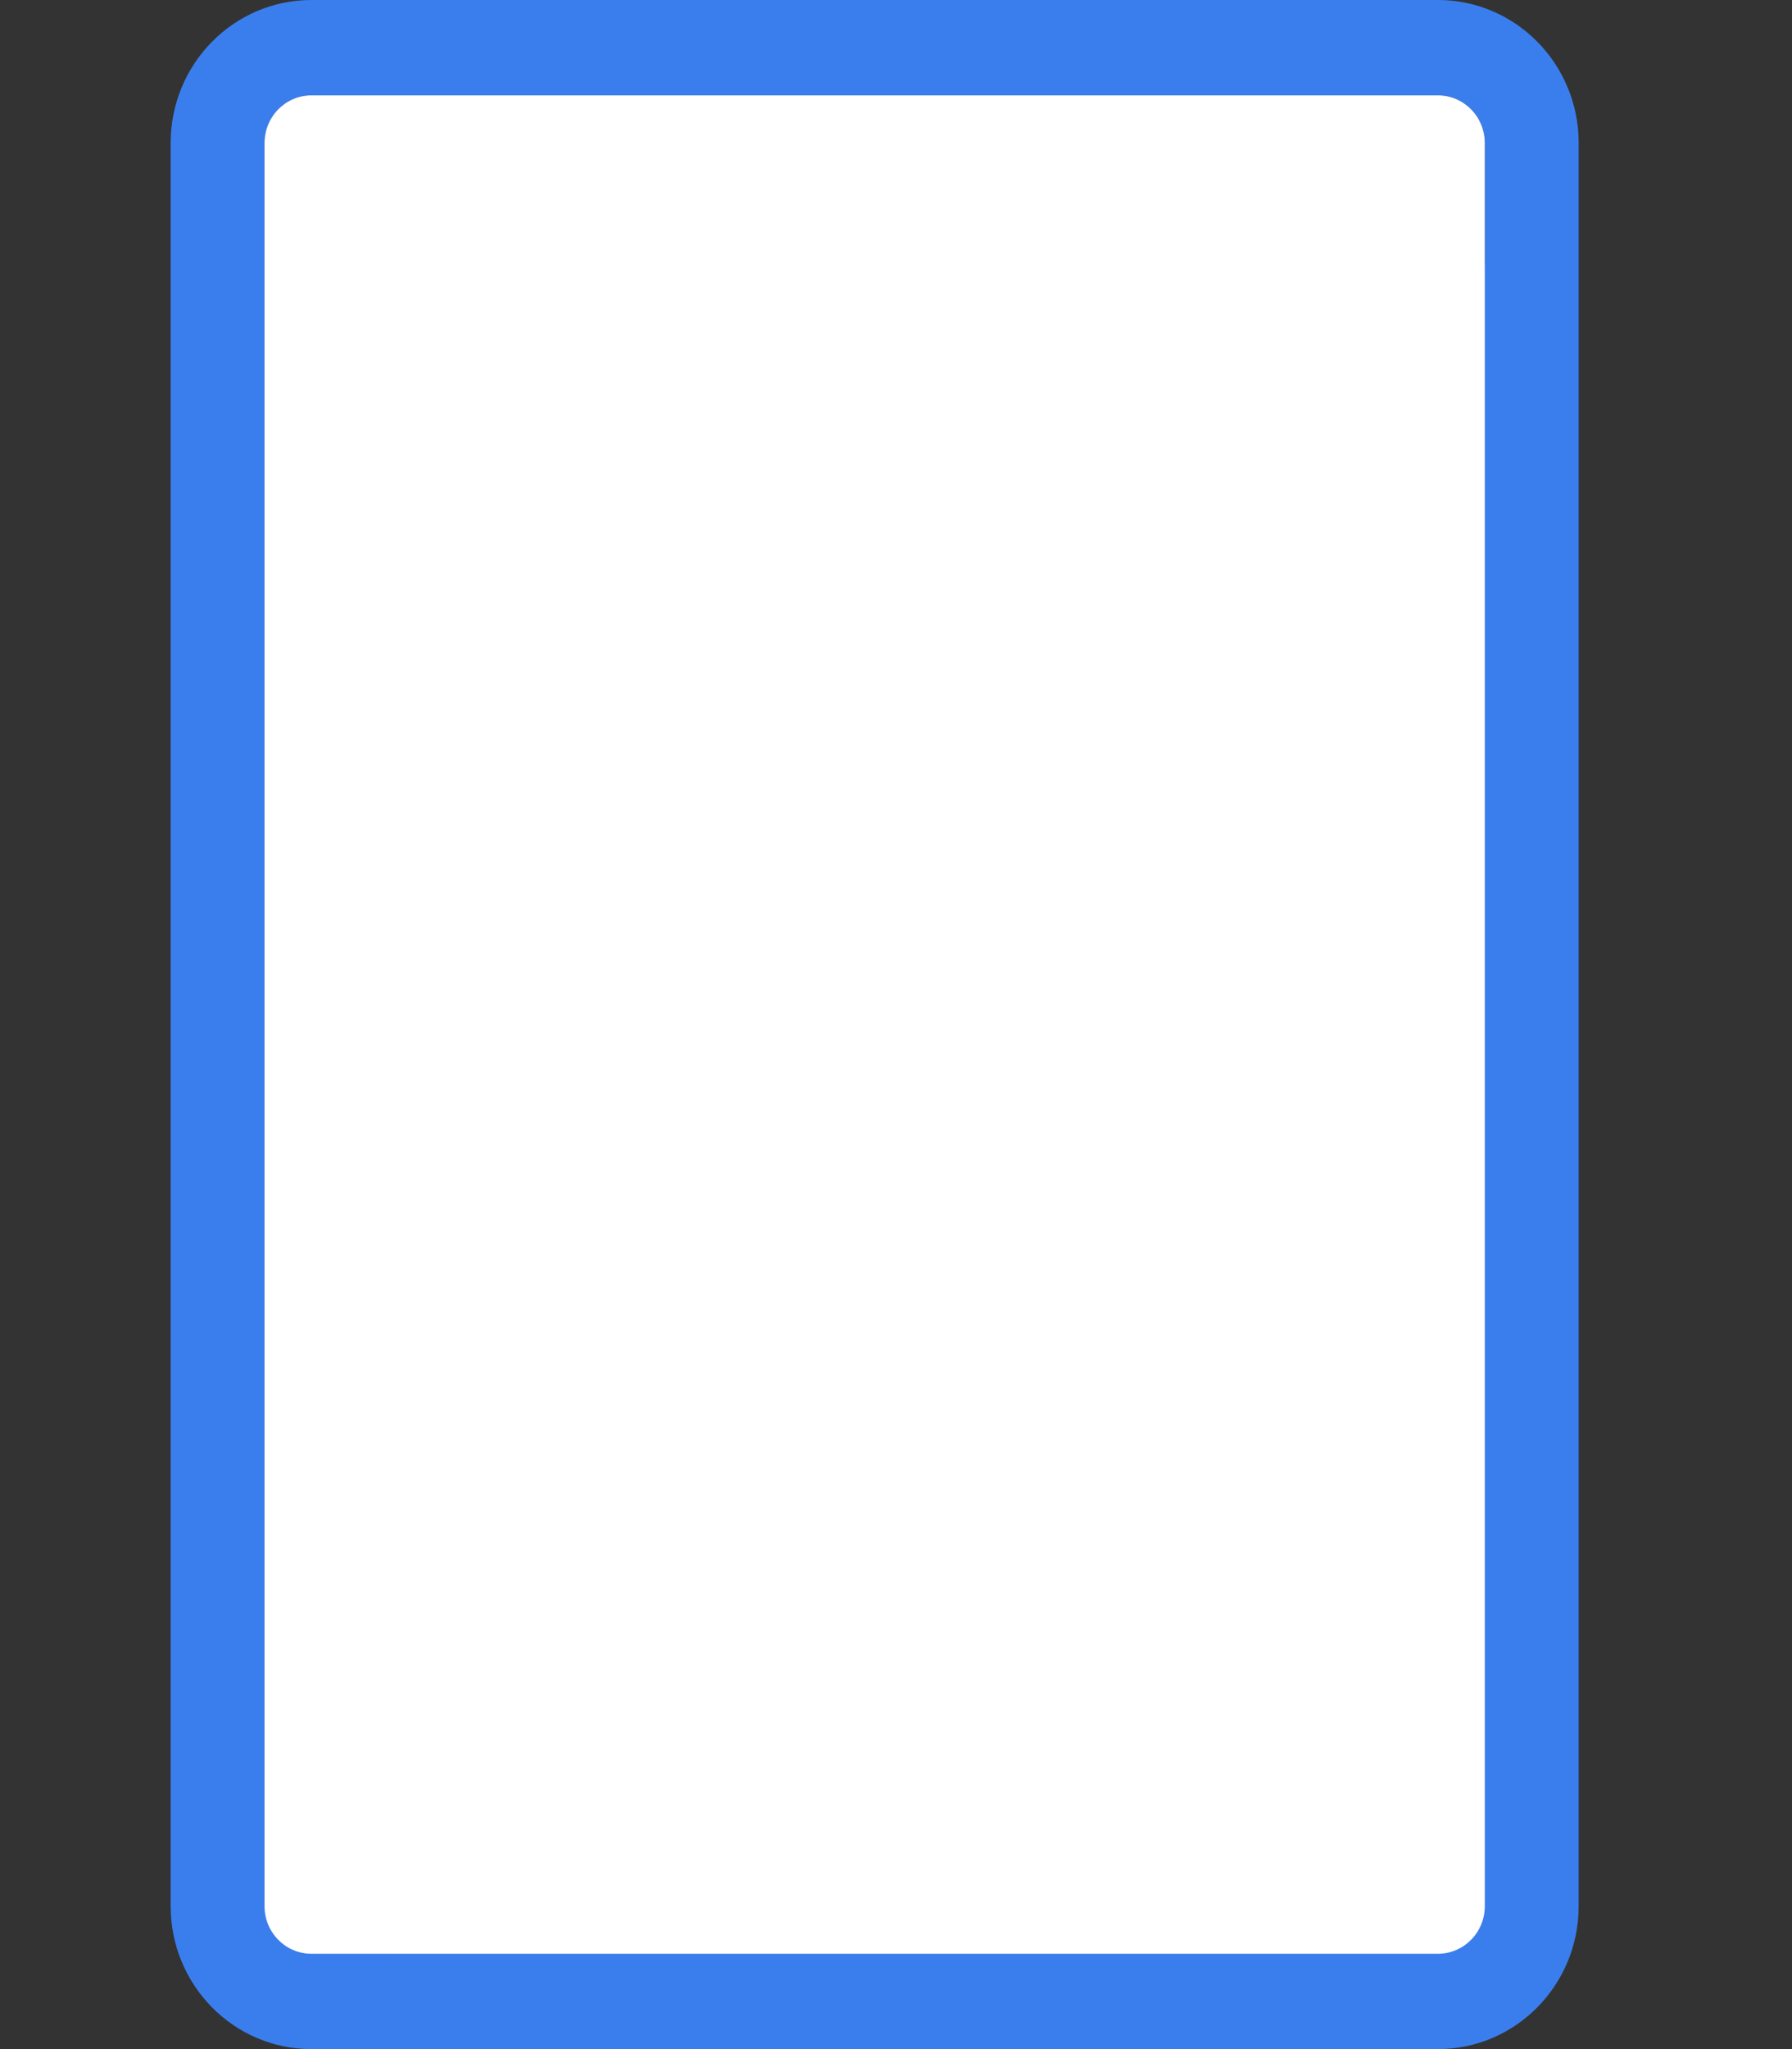
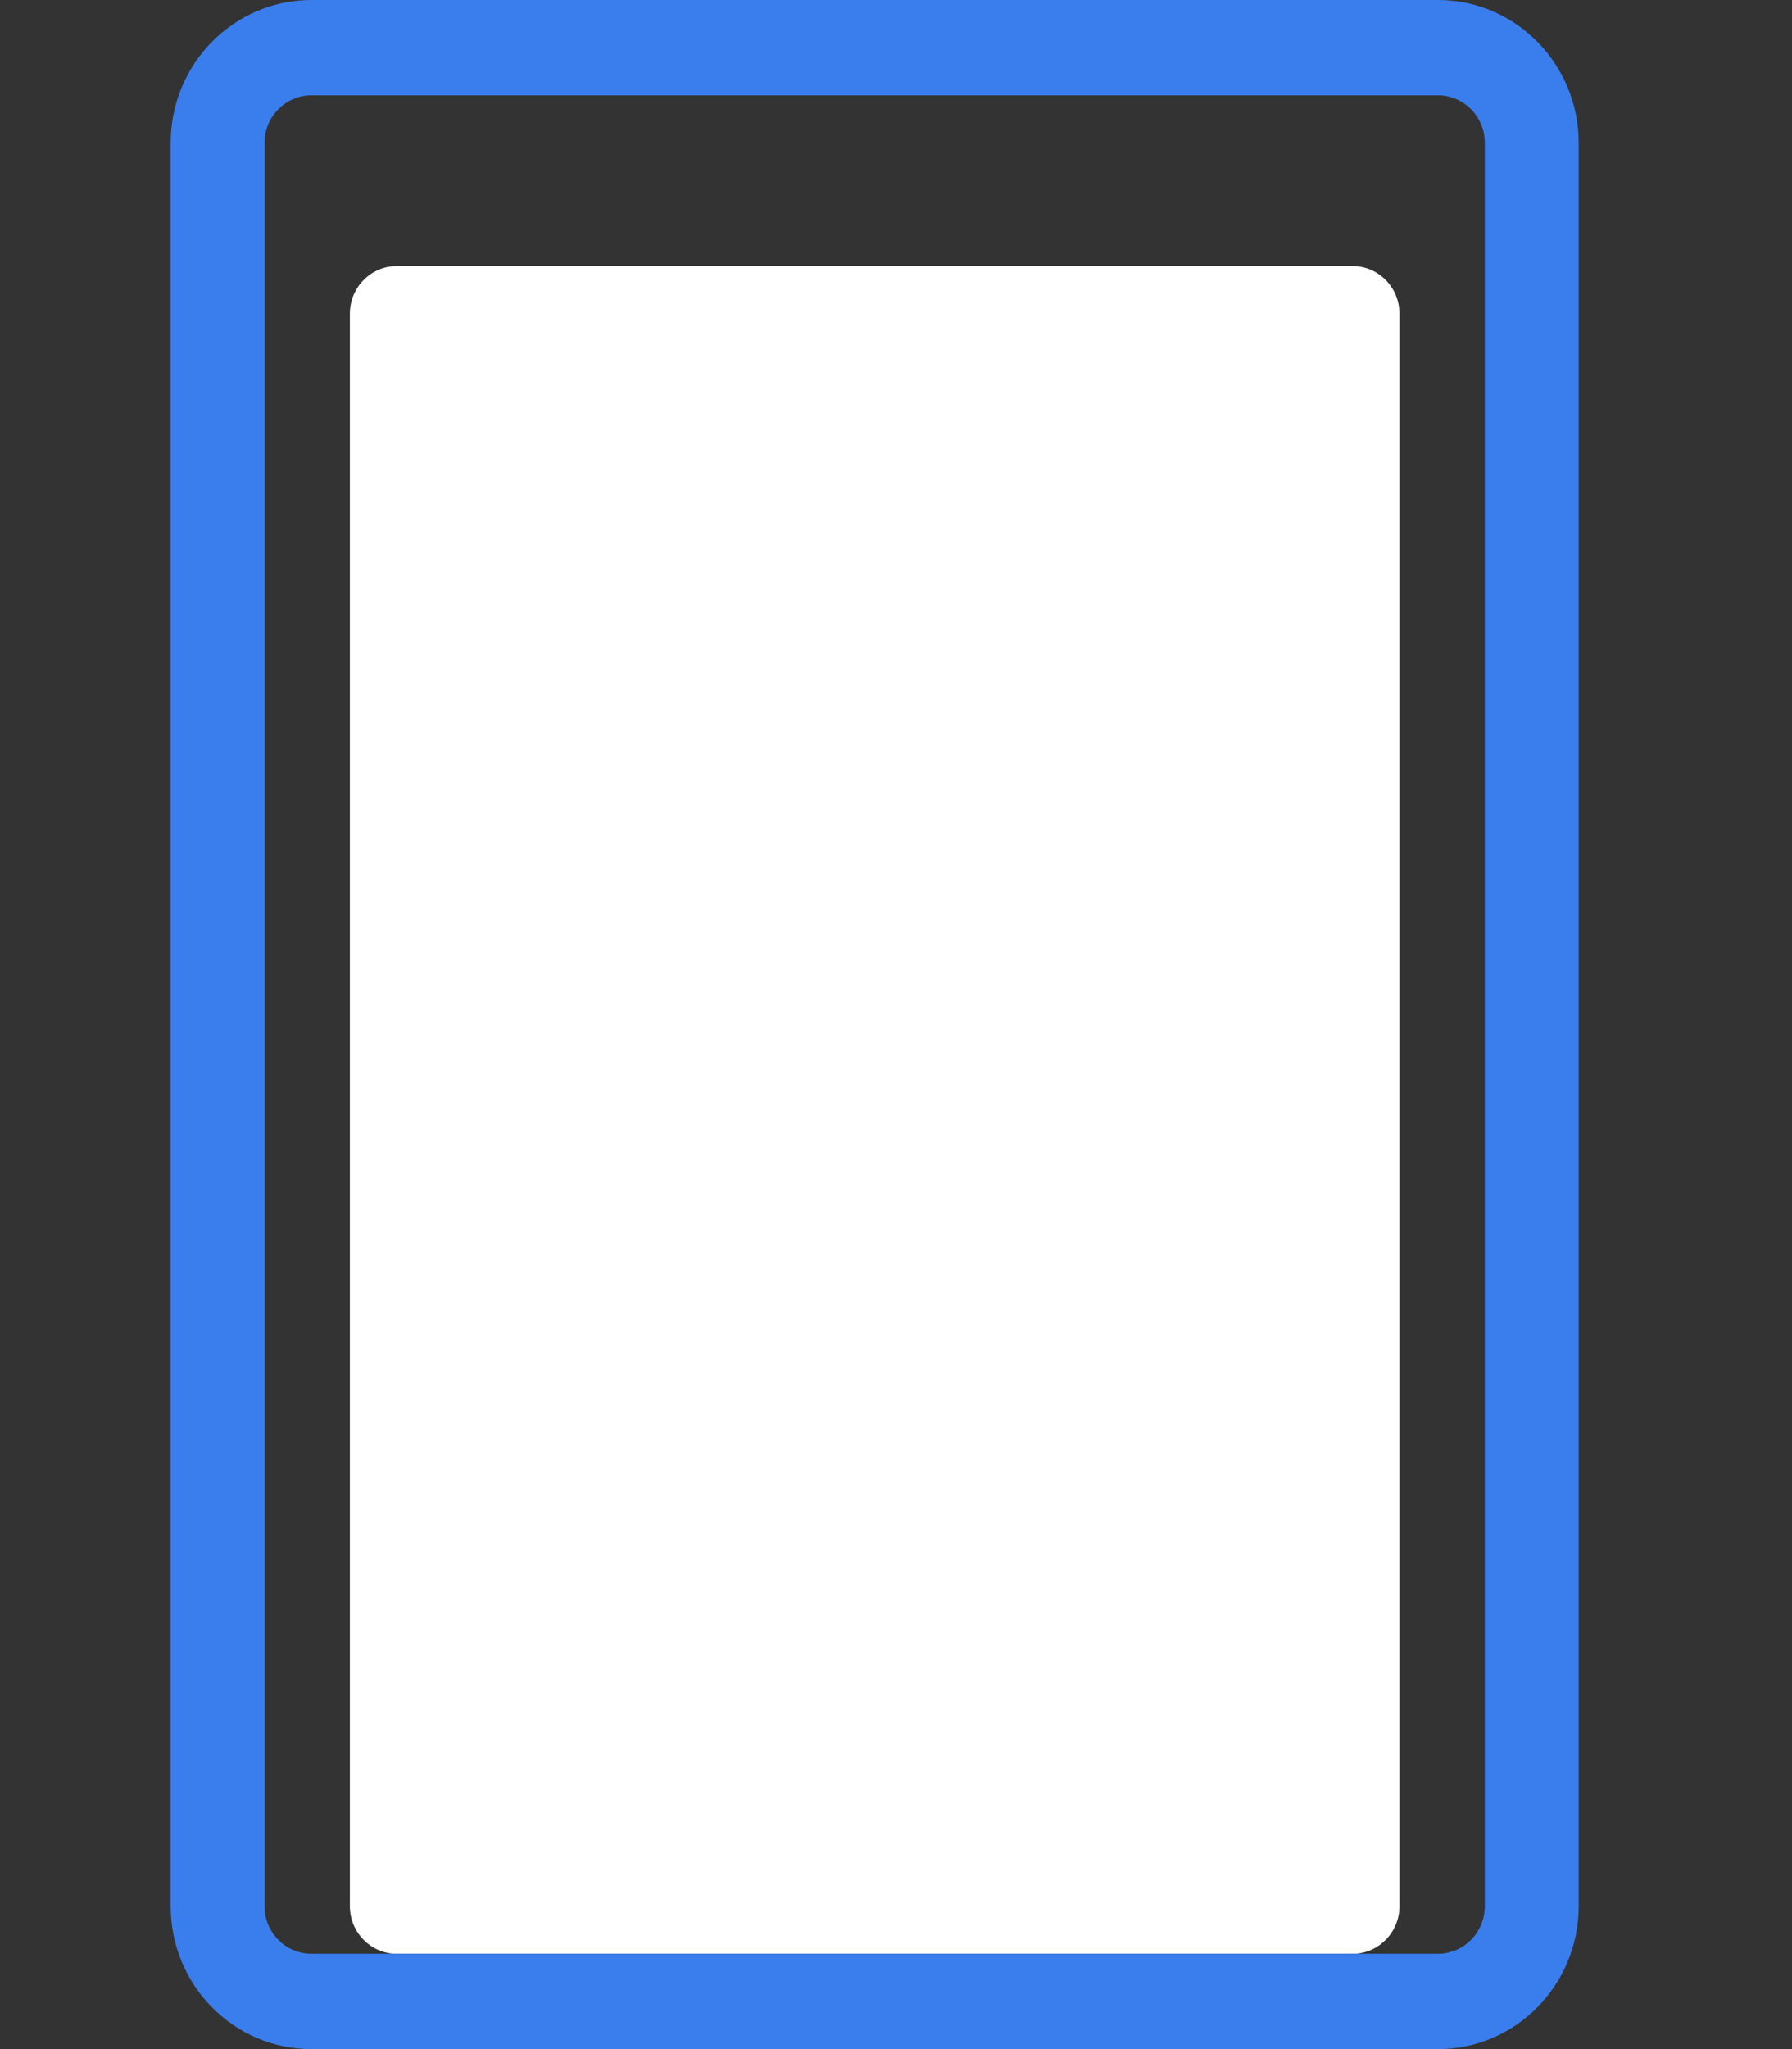
<svg xmlns="http://www.w3.org/2000/svg" width="42" height="48" viewBox="0 0 42 48" fill="none">
  <rect x="0" y="0" width="42" height="48" fill="#333333" stroke="none" />
-   <path d="M35 7.349V44.651C35 46.501 33.523 48 31.7 48H9.3C7.477 48 6 46.501 6 44.651V7.349C6 5.499 7.477 4 9.3 4H31.7C33.523 4 35 5.499 35 7.349ZM32.8 7.349C32.8 6.732 32.307 6.233 31.7 6.233H9.3C8.693 6.233 8.2 6.732 8.2 7.349V44.651C8.2 45.268 8.693 45.767 9.3 45.767H31.7C32.307 45.767 32.8 45.268 32.8 44.651V7.349Z" fill="#3A7EEE" />
  <path d="M32.8 7.349C32.8 6.732 32.307 6.233 31.7 6.233H9.3C8.693 6.233 8.2 6.732 8.2 7.349V44.651C8.2 45.268 8.693 45.767 9.3 45.767H31.7C32.307 45.767 32.8 45.268 32.8 44.651V7.349Z" fill="white" />
  <path d="M37 3.349V44.651C37 46.501 35.523 48 33.7 48H7.3C5.477 48 4 46.501 4 44.651V3.349C4 1.499 5.477 0 7.3 0H33.7C35.523 0 37 1.499 37 3.349ZM34.8 3.349C34.8 2.732 34.307 2.233 33.7 2.233H7.3C6.693 2.233 6.2 2.732 6.2 3.349V44.651C6.2 45.268 6.693 45.767 7.3 45.767H33.7C34.307 45.767 34.8 45.268 34.8 44.651V3.349Z" fill="#3A7EEE" />
-   <path d="M34.8 3.349C34.8 2.732 34.307 2.233 33.7 2.233H7.3C6.693 2.233 6.2 2.732 6.2 3.349V44.651C6.2 45.268 6.693 45.767 7.3 45.767H33.7C34.307 45.767 34.8 45.268 34.8 44.651V3.349Z" fill="white" />
</svg>